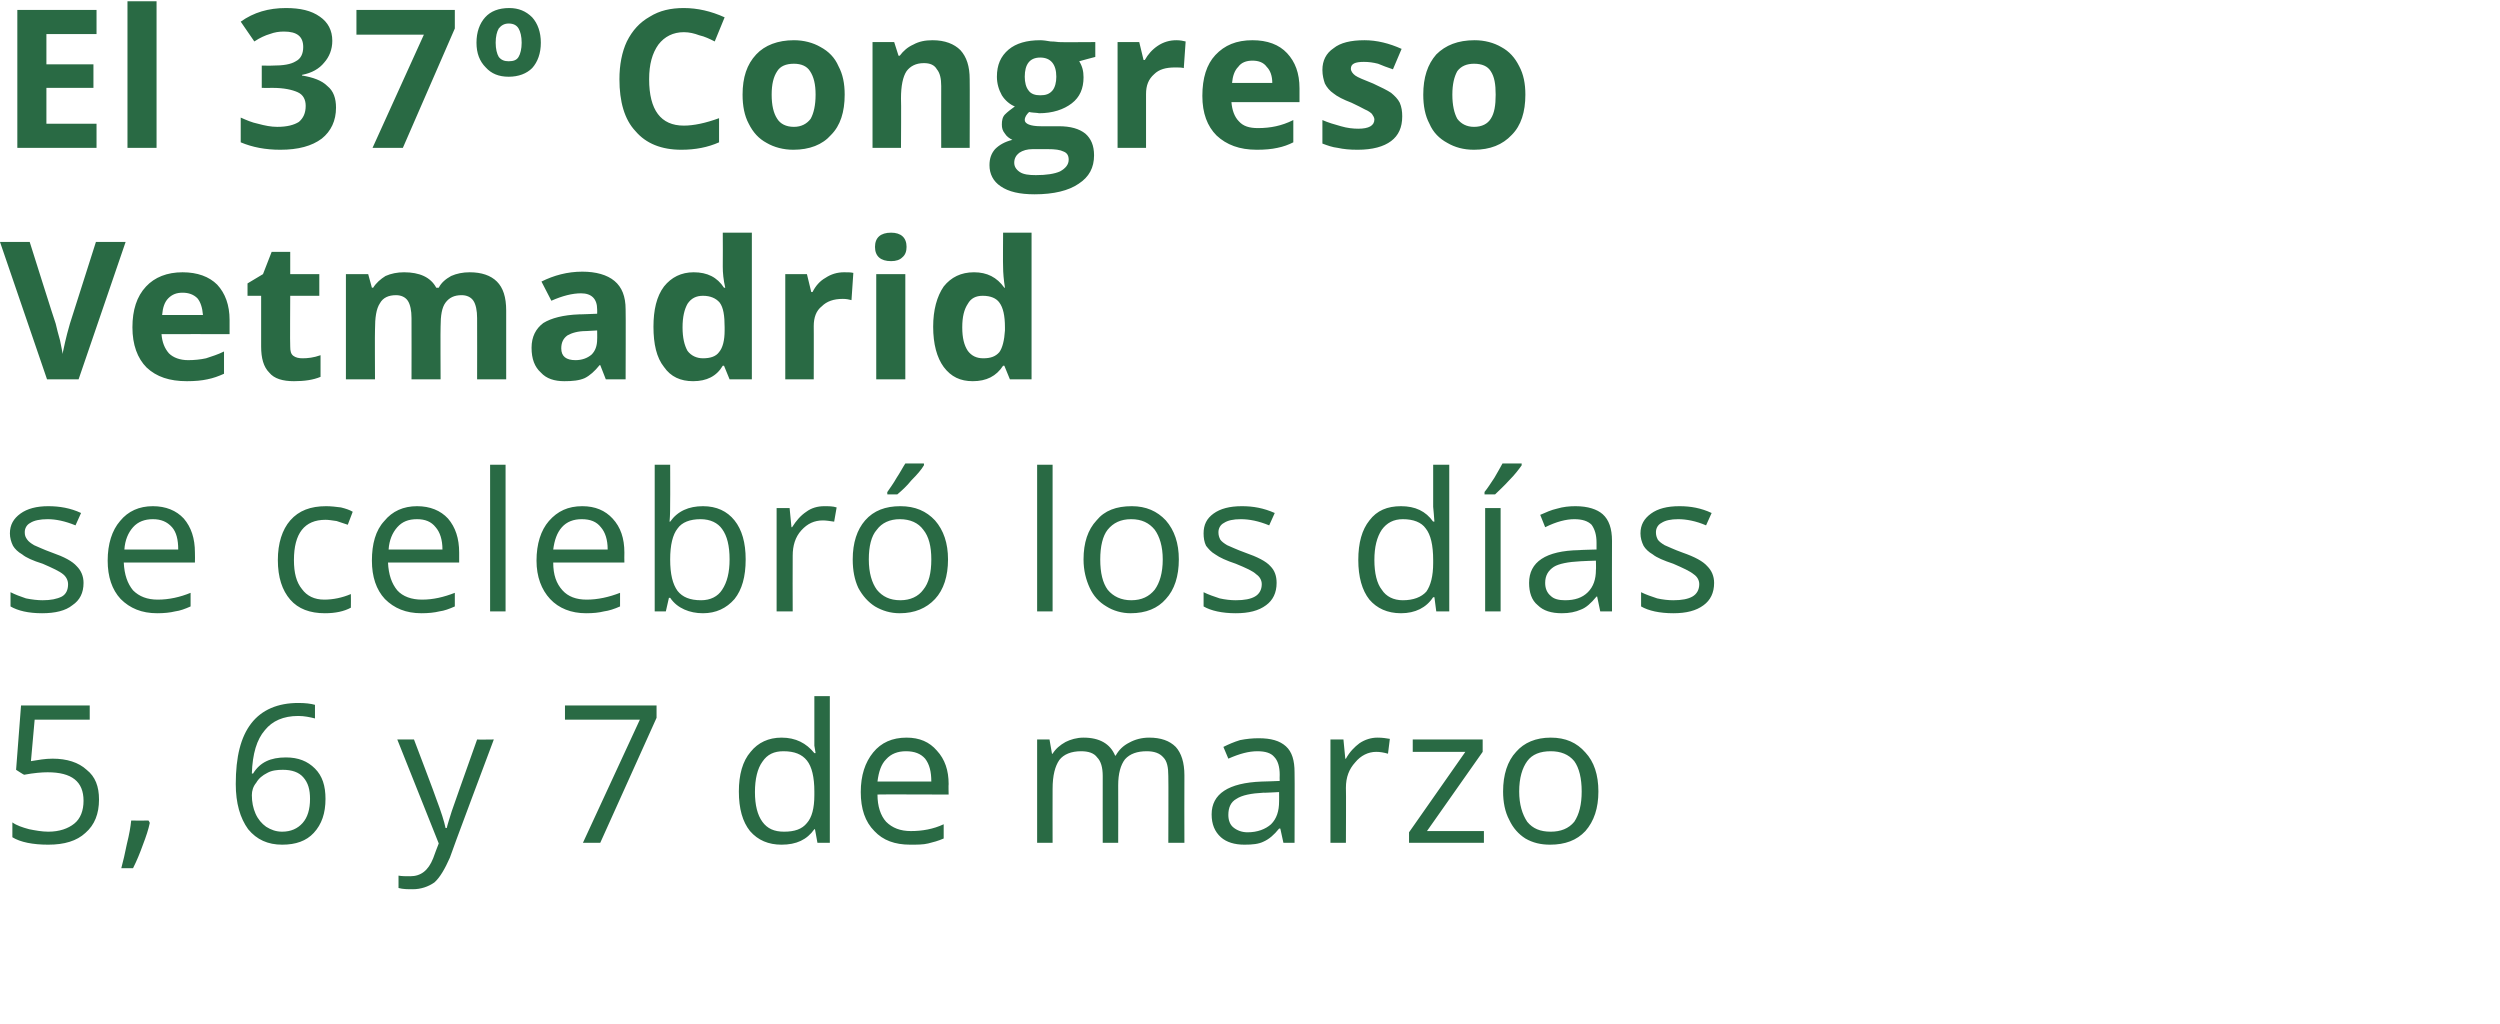
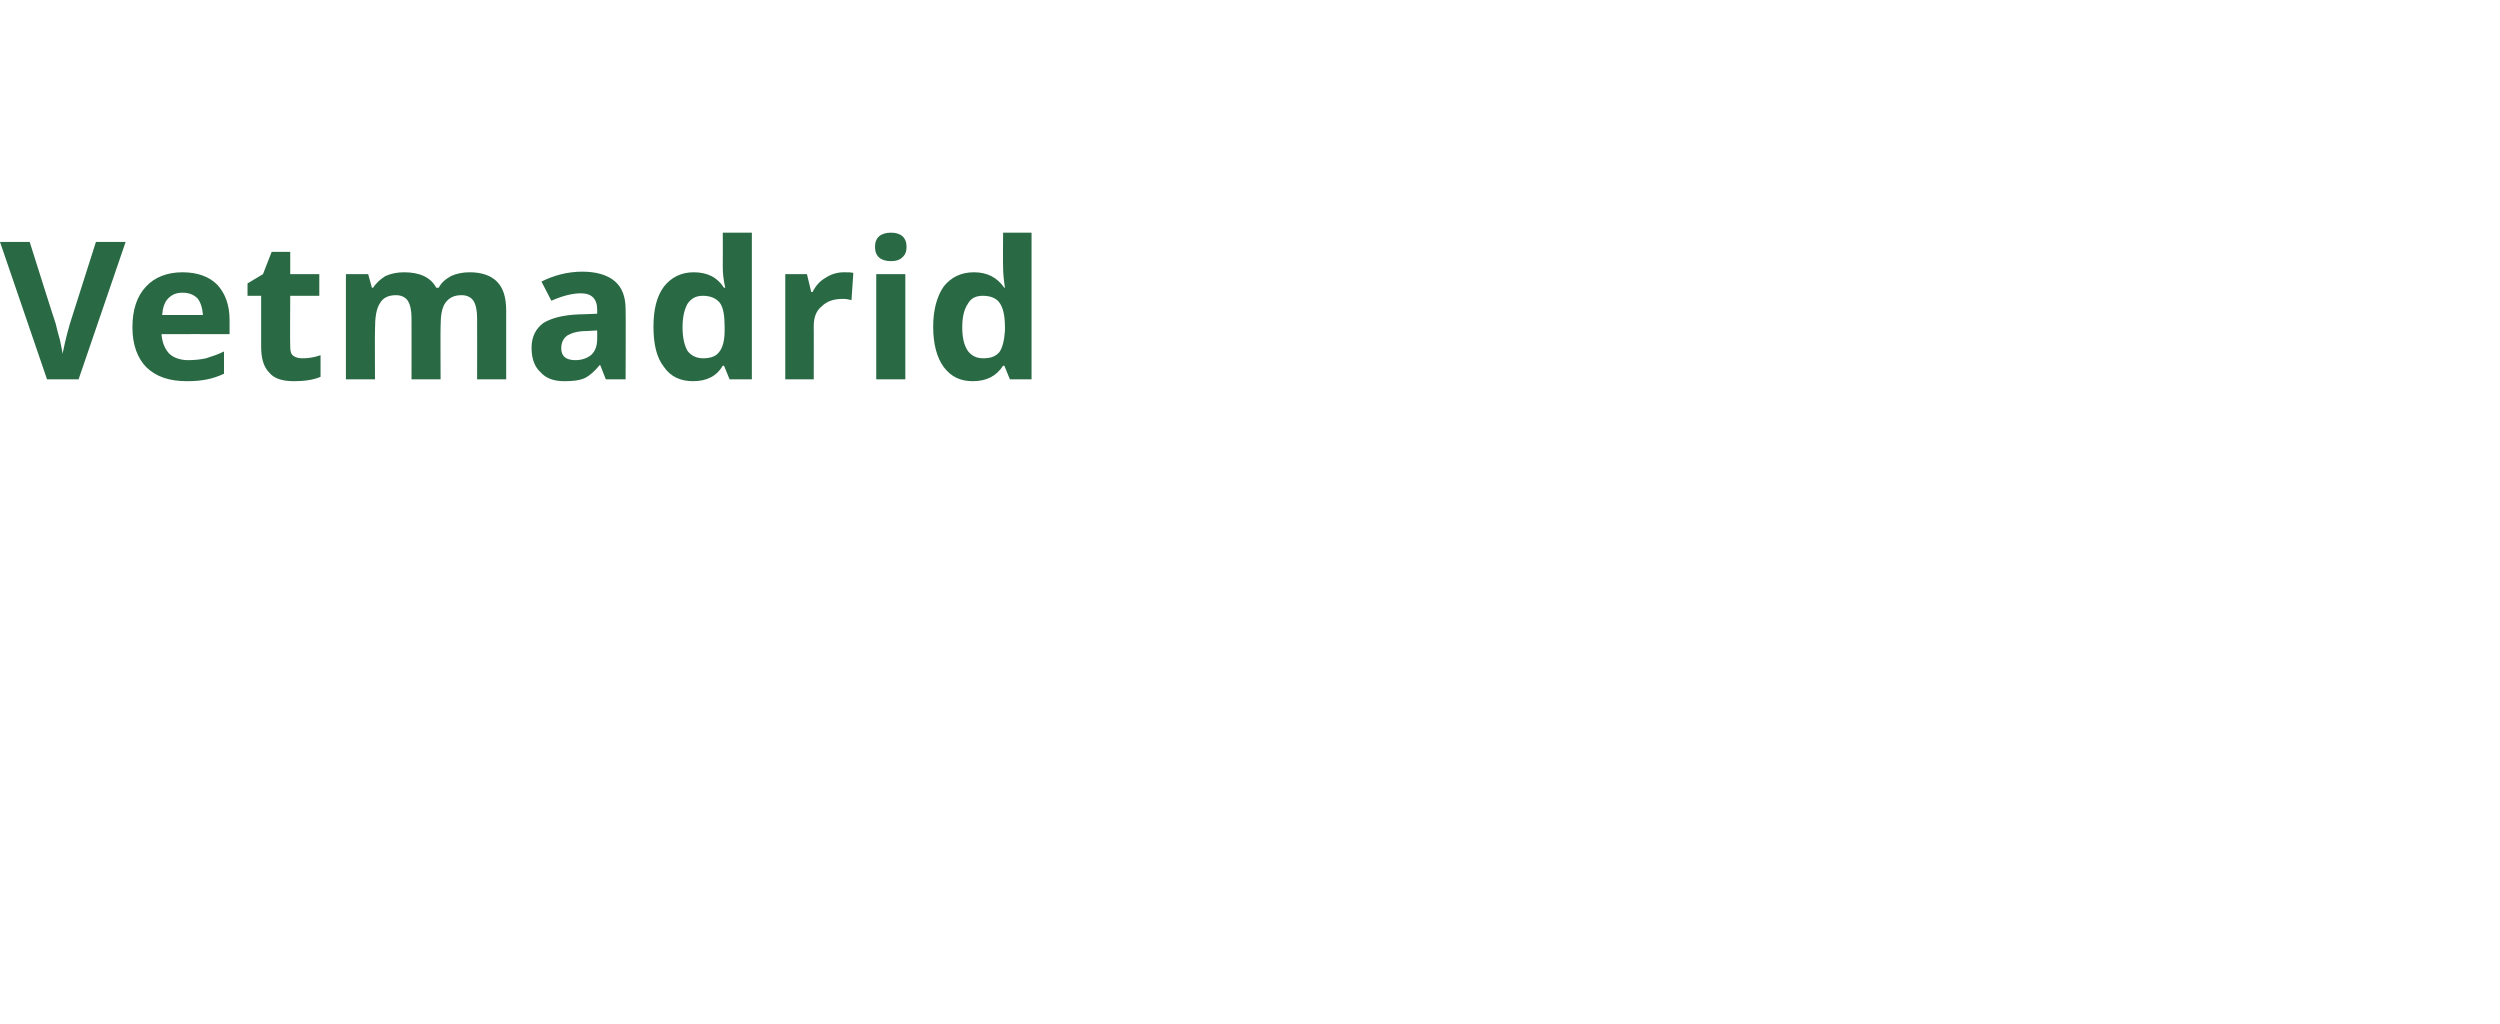
<svg xmlns="http://www.w3.org/2000/svg" version="1.1" width="404px" height="165.5px" viewBox="0 0 404 165.5">
  <desc>El 37 Congreso Vetmadrid se celebr los d as 5, 6 y 7 de marzo</desc>
  <defs />
  <g id="Polygon89150">
-     <path d="M 5 123 C 6.2 122.8 7.3 122.6 8.5 122.6 C 10.8 122.6 12.7 123.2 14 124.4 C 15.4 125.5 16 127.1 16 129.2 C 16 131.5 15.3 133.3 13.8 134.6 C 12.4 135.9 10.4 136.5 7.8 136.5 C 5.3 136.5 3.3 136.1 2 135.3 C 2 135.3 2 132.9 2 132.9 C 2.7 133.4 3.6 133.7 4.7 134 C 5.7 134.2 6.8 134.4 7.8 134.4 C 9.6 134.4 11 133.9 12 133.1 C 13 132.3 13.5 131 13.5 129.4 C 13.5 126.3 11.6 124.8 7.7 124.8 C 6.8 124.8 5.5 124.9 3.9 125.2 C 3.87 125.23 2.6 124.4 2.6 124.4 L 3.4 114 L 14.5 114 L 14.5 116.3 L 5.6 116.3 L 5 123 C 5 123 5 122.99 5 123 Z M 24 132.6 C 24 132.6 24.24 132.97 24.2 133 C 24 134 23.6 135.2 23.1 136.5 C 22.6 137.9 22.1 139.1 21.5 140.3 C 21.5 140.3 19.6 140.3 19.6 140.3 C 19.9 139.2 20.2 137.9 20.5 136.4 C 20.9 134.8 21.1 133.6 21.2 132.6 C 21.24 132.62 24 132.6 24 132.6 Z M 38.1 126.7 C 38.1 122.3 38.9 119.1 40.6 116.9 C 42.3 114.7 44.9 113.6 48.2 113.6 C 49.3 113.6 50.2 113.7 50.9 113.9 C 50.9 113.9 50.9 116.1 50.9 116.1 C 50.1 115.9 49.2 115.7 48.2 115.7 C 45.8 115.7 44 116.5 42.8 118 C 41.5 119.5 40.8 121.8 40.7 125 C 40.7 125 40.9 125 40.9 125 C 42 123.2 43.7 122.4 46.2 122.4 C 48.2 122.4 49.7 123 50.9 124.2 C 52.1 125.4 52.6 127 52.6 129.1 C 52.6 131.4 52 133.2 50.7 134.6 C 49.5 135.9 47.8 136.5 45.6 136.5 C 43.3 136.5 41.5 135.7 40.1 134 C 38.8 132.2 38.1 129.8 38.1 126.7 Z M 45.6 134.4 C 47 134.4 48.1 133.9 48.9 133 C 49.7 132.1 50.1 130.8 50.1 129.1 C 50.1 127.6 49.8 126.5 49 125.6 C 48.3 124.8 47.2 124.4 45.7 124.4 C 44.8 124.4 43.9 124.5 43.2 124.9 C 42.4 125.3 41.8 125.8 41.4 126.5 C 40.9 127.1 40.7 127.8 40.7 128.5 C 40.7 129.6 40.9 130.6 41.3 131.5 C 41.7 132.4 42.3 133.1 43 133.6 C 43.8 134.1 44.6 134.4 45.6 134.4 Z M 64.2 119.5 L 66.9 119.5 C 66.9 119.5 70.54 129.07 70.5 129.1 C 71.3 131.2 71.8 132.8 72 133.8 C 72 133.8 72.2 133.8 72.2 133.8 C 72.3 133.3 72.6 132.4 73 131.1 C 73.4 129.9 74.8 126 77.1 119.5 C 77.12 119.54 79.8 119.5 79.8 119.5 C 79.8 119.5 72.65 138.56 72.7 138.6 C 71.9 140.4 71.1 141.8 70.2 142.6 C 69.2 143.3 68 143.7 66.7 143.7 C 65.9 143.7 65.1 143.7 64.4 143.5 C 64.4 143.5 64.4 141.5 64.4 141.5 C 64.9 141.6 65.6 141.6 66.3 141.6 C 68 141.6 69.2 140.7 70 138.7 C 69.97 138.71 70.9 136.3 70.9 136.3 L 64.2 119.5 Z M 94.2 136.2 L 103.4 116.3 L 91.3 116.3 L 91.3 114 L 106.1 114 L 106.1 116 L 97 136.2 L 94.2 136.2 Z M 131.7 134 C 131.7 134 131.58 134 131.6 134 C 130.4 135.7 128.7 136.5 126.3 136.5 C 124.2 136.5 122.5 135.8 121.2 134.3 C 120 132.8 119.4 130.7 119.4 127.9 C 119.4 125.2 120 123 121.3 121.5 C 122.5 120 124.2 119.2 126.3 119.2 C 128.6 119.2 130.3 120.1 131.6 121.7 C 131.55 121.71 131.8 121.7 131.8 121.7 L 131.6 120.5 L 131.6 119.3 L 131.6 112.5 L 134.1 112.5 L 134.1 136.2 L 132.1 136.2 L 131.7 134 Z M 126.7 134.4 C 128.4 134.4 129.6 134 130.4 133 C 131.2 132.1 131.6 130.6 131.6 128.5 C 131.6 128.5 131.6 127.9 131.6 127.9 C 131.6 125.6 131.2 123.9 130.4 122.9 C 129.6 121.9 128.4 121.4 126.6 121.4 C 125.1 121.4 124 121.9 123.2 123.1 C 122.4 124.2 122 125.9 122 128 C 122 130.1 122.4 131.7 123.2 132.8 C 124 133.9 125.1 134.4 126.7 134.4 Z M 147.1 136.5 C 144.6 136.5 142.7 135.8 141.3 134.3 C 139.8 132.8 139.1 130.7 139.1 128 C 139.1 125.3 139.8 123.2 141.1 121.6 C 142.4 120 144.2 119.2 146.5 119.2 C 148.6 119.2 150.2 119.9 151.4 121.3 C 152.7 122.7 153.3 124.5 153.3 126.7 C 153.26 126.75 153.3 128.4 153.3 128.4 C 153.3 128.4 141.75 128.35 141.8 128.4 C 141.8 130.3 142.3 131.8 143.2 132.8 C 144.2 133.8 145.5 134.3 147.2 134.3 C 149 134.3 150.8 134 152.5 133.2 C 152.5 133.2 152.5 135.5 152.5 135.5 C 151.6 135.9 150.8 136.1 150 136.3 C 149.2 136.5 148.2 136.5 147.1 136.5 Z M 146.4 121.4 C 145.1 121.4 144 121.8 143.2 122.7 C 142.4 123.5 142 124.7 141.8 126.3 C 141.8 126.3 150.5 126.3 150.5 126.3 C 150.5 124.7 150.2 123.5 149.5 122.6 C 148.8 121.8 147.8 121.4 146.4 121.4 Z M 188.8 136.2 C 188.8 136.2 188.84 125.38 188.8 125.4 C 188.8 124 188.6 123 188 122.4 C 187.4 121.7 186.5 121.4 185.3 121.4 C 183.8 121.4 182.6 121.8 181.8 122.7 C 181.1 123.6 180.7 125 180.7 126.9 C 180.72 126.92 180.7 136.2 180.7 136.2 L 178.2 136.2 C 178.2 136.2 178.19 125.38 178.2 125.4 C 178.2 124 177.9 123 177.3 122.4 C 176.8 121.7 175.9 121.4 174.7 121.4 C 173.1 121.4 171.9 121.9 171.2 122.8 C 170.5 123.8 170.1 125.3 170.1 127.5 C 170.08 127.48 170.1 136.2 170.1 136.2 L 167.6 136.2 L 167.6 119.5 L 169.6 119.5 L 170 121.8 C 170 121.8 170.14 121.83 170.1 121.8 C 170.6 121 171.3 120.4 172.2 119.9 C 173 119.5 174 119.2 175.1 119.2 C 177.7 119.2 179.4 120.2 180.2 122.1 C 180.2 122.1 180.3 122.1 180.3 122.1 C 180.8 121.2 181.5 120.5 182.5 120 C 183.4 119.5 184.5 119.2 185.7 119.2 C 187.6 119.2 189 119.7 190 120.7 C 190.9 121.7 191.4 123.2 191.4 125.3 C 191.37 125.35 191.4 136.2 191.4 136.2 L 188.8 136.2 Z M 207.4 136.2 L 206.9 133.9 C 206.9 133.9 206.74 133.87 206.7 133.9 C 205.9 134.9 205.1 135.6 204.2 136 C 203.4 136.4 202.4 136.5 201.1 136.5 C 199.5 136.5 198.2 136.1 197.3 135.3 C 196.3 134.4 195.8 133.2 195.8 131.6 C 195.8 128.3 198.5 126.5 203.9 126.3 C 203.93 126.32 206.8 126.2 206.8 126.2 C 206.8 126.2 206.77 125.2 206.8 125.2 C 206.8 123.9 206.5 122.9 205.9 122.3 C 205.4 121.7 204.5 121.4 203.2 121.4 C 201.8 121.4 200.3 121.8 198.5 122.6 C 198.5 122.6 197.7 120.7 197.7 120.7 C 198.5 120.3 199.4 119.9 200.4 119.6 C 201.4 119.4 202.4 119.3 203.4 119.3 C 205.4 119.3 206.8 119.7 207.8 120.6 C 208.8 121.5 209.2 122.9 209.2 124.8 C 209.24 124.84 209.2 136.2 209.2 136.2 L 207.4 136.2 Z M 201.6 134.5 C 203.2 134.5 204.5 134 205.4 133.2 C 206.3 132.3 206.7 131.1 206.7 129.5 C 206.71 129.54 206.7 128 206.7 128 C 206.7 128 204.18 128.14 204.2 128.1 C 202.2 128.2 200.7 128.5 199.8 129.1 C 198.9 129.6 198.5 130.5 198.5 131.7 C 198.5 132.6 198.8 133.3 199.3 133.7 C 199.9 134.2 200.7 134.5 201.6 134.5 Z M 222.6 119.2 C 223.4 119.2 224 119.3 224.6 119.4 C 224.6 119.4 224.3 121.8 224.3 121.8 C 223.6 121.6 223 121.5 222.4 121.5 C 221.1 121.5 219.9 122.1 219 123.2 C 218 124.3 217.5 125.6 217.5 127.3 C 217.54 127.28 217.5 136.2 217.5 136.2 L 215 136.2 L 215 119.5 L 217.1 119.5 L 217.4 122.6 C 217.4 122.6 217.51 122.64 217.5 122.6 C 218.1 121.5 218.9 120.7 219.7 120.1 C 220.6 119.5 221.6 119.2 222.6 119.2 Z M 239.8 136.2 L 227.7 136.2 L 227.7 134.5 L 236.8 121.5 L 228.3 121.5 L 228.3 119.5 L 239.6 119.5 L 239.6 121.5 L 230.6 134.3 L 239.8 134.3 L 239.8 136.2 Z M 258.3 127.9 C 258.3 130.6 257.6 132.7 256.2 134.3 C 254.8 135.8 252.9 136.5 250.5 136.5 C 249 136.5 247.7 136.2 246.5 135.5 C 245.4 134.8 244.5 133.8 243.9 132.5 C 243.2 131.2 242.9 129.6 242.9 127.9 C 242.9 125.2 243.6 123 245 121.5 C 246.3 120 248.2 119.2 250.6 119.2 C 253 119.2 254.8 120 256.2 121.6 C 257.6 123.1 258.3 125.2 258.3 127.9 Z M 245.5 127.9 C 245.5 130 246 131.6 246.8 132.8 C 247.7 133.9 248.9 134.4 250.6 134.4 C 252.2 134.4 253.5 133.9 254.4 132.8 C 255.2 131.6 255.6 130 255.6 127.9 C 255.6 125.8 255.2 124.1 254.4 123 C 253.5 121.9 252.2 121.4 250.6 121.4 C 248.9 121.4 247.6 121.9 246.8 123 C 246 124.1 245.5 125.7 245.5 127.9 Z " stroke="none" fill="#296a44" />
-   </g>
+     </g>
  <g id="Polygon89149">
-     <path d="M 13.5 94.2 C 13.5 95.8 12.9 97 11.7 97.8 C 10.6 98.7 8.9 99.1 6.8 99.1 C 4.6 99.1 2.9 98.7 1.7 98 C 1.7 98 1.7 95.7 1.7 95.7 C 2.5 96.1 3.3 96.4 4.2 96.7 C 5.2 96.9 6.1 97 6.9 97 C 8.2 97 9.2 96.8 10 96.4 C 10.7 96 11 95.3 11 94.4 C 11 93.8 10.7 93.2 10.2 92.8 C 9.6 92.3 8.5 91.8 6.9 91.1 C 5.3 90.6 4.2 90.1 3.6 89.6 C 2.9 89.2 2.4 88.7 2.1 88.2 C 1.8 87.6 1.6 86.9 1.6 86.2 C 1.6 84.8 2.2 83.8 3.3 83 C 4.4 82.2 5.9 81.8 7.8 81.8 C 9.6 81.8 11.4 82.1 13.1 82.9 C 13.1 82.9 12.2 84.9 12.2 84.9 C 10.5 84.2 9 83.9 7.7 83.9 C 6.5 83.9 5.5 84.1 4.9 84.5 C 4.3 84.8 4 85.4 4 86 C 4 86.5 4.1 86.8 4.4 87.2 C 4.6 87.5 5 87.8 5.5 88.1 C 6 88.3 7 88.8 8.4 89.3 C 10.4 90 11.7 90.7 12.4 91.5 C 13.1 92.2 13.5 93.1 13.5 94.2 Z M 25.4 99.1 C 22.9 99.1 21 98.3 19.5 96.8 C 18.1 95.3 17.4 93.2 17.4 90.6 C 17.4 87.9 18.1 85.7 19.4 84.2 C 20.7 82.6 22.5 81.8 24.7 81.8 C 26.8 81.8 28.5 82.5 29.7 83.8 C 30.9 85.2 31.5 87 31.5 89.3 C 31.53 89.3 31.5 90.9 31.5 90.9 C 31.5 90.9 20.03 90.9 20 90.9 C 20.1 92.9 20.6 94.3 21.5 95.4 C 22.5 96.4 23.8 96.9 25.5 96.9 C 27.3 96.9 29.1 96.5 30.8 95.8 C 30.8 95.8 30.8 98 30.8 98 C 29.9 98.4 29.1 98.7 28.3 98.8 C 27.5 99 26.5 99.1 25.4 99.1 Z M 24.7 83.9 C 23.4 83.9 22.3 84.3 21.5 85.2 C 20.7 86.1 20.2 87.3 20.1 88.8 C 20.1 88.8 28.8 88.8 28.8 88.8 C 28.8 87.2 28.5 86 27.8 85.2 C 27 84.3 26 83.9 24.7 83.9 Z M 56.7 98.2 C 55.6 98.8 54.2 99.1 52.5 99.1 C 50.1 99.1 48.2 98.4 46.9 96.9 C 45.6 95.4 44.9 93.3 44.9 90.5 C 44.9 87.8 45.6 85.6 46.9 84.1 C 48.3 82.5 50.2 81.8 52.7 81.8 C 53.5 81.8 54.3 81.9 55.1 82 C 55.9 82.2 56.5 82.4 57 82.7 C 57 82.7 56.2 84.8 56.2 84.8 C 55.6 84.6 55 84.4 54.4 84.2 C 53.7 84.1 53.1 84 52.6 84 C 49.2 84 47.5 86.2 47.5 90.5 C 47.5 92.6 47.9 94.1 48.8 95.2 C 49.6 96.3 50.8 96.9 52.4 96.9 C 53.8 96.9 55.3 96.6 56.7 96 C 56.73 95.99 56.7 98.2 56.7 98.2 C 56.7 98.2 56.73 98.23 56.7 98.2 Z M 68.1 99.1 C 65.6 99.1 63.7 98.3 62.2 96.8 C 60.8 95.3 60.1 93.2 60.1 90.6 C 60.1 87.9 60.7 85.7 62.1 84.2 C 63.4 82.6 65.2 81.8 67.4 81.8 C 69.5 81.8 71.2 82.5 72.4 83.8 C 73.6 85.2 74.2 87 74.2 89.3 C 74.21 89.3 74.2 90.9 74.2 90.9 C 74.2 90.9 62.71 90.9 62.7 90.9 C 62.8 92.9 63.3 94.3 64.2 95.4 C 65.1 96.4 66.5 96.9 68.2 96.9 C 70 96.9 71.7 96.5 73.5 95.8 C 73.5 95.8 73.5 98 73.5 98 C 72.6 98.4 71.8 98.7 71 98.8 C 70.2 99 69.2 99.1 68.1 99.1 Z M 67.4 83.9 C 66 83.9 65 84.3 64.2 85.2 C 63.4 86.1 62.9 87.3 62.8 88.8 C 62.8 88.8 71.5 88.8 71.5 88.8 C 71.5 87.2 71.1 86 70.4 85.2 C 69.7 84.3 68.7 83.9 67.4 83.9 Z M 81.7 98.8 L 79.2 98.8 L 79.2 75.1 L 81.7 75.1 L 81.7 98.8 Z M 94.7 99.1 C 92.3 99.1 90.3 98.3 88.9 96.8 C 87.5 95.3 86.7 93.2 86.7 90.6 C 86.7 87.9 87.4 85.7 88.7 84.2 C 90.1 82.6 91.8 81.8 94.1 81.8 C 96.2 81.8 97.8 82.5 99 83.8 C 100.3 85.2 100.9 87 100.9 89.3 C 100.87 89.3 100.9 90.9 100.9 90.9 C 100.9 90.9 89.37 90.9 89.4 90.9 C 89.4 92.9 89.9 94.3 90.9 95.4 C 91.8 96.4 93.1 96.9 94.8 96.9 C 96.6 96.9 98.4 96.5 100.2 95.8 C 100.2 95.8 100.2 98 100.2 98 C 99.3 98.4 98.4 98.7 97.6 98.8 C 96.8 99 95.9 99.1 94.7 99.1 Z M 94 83.9 C 92.7 83.9 91.6 84.3 90.8 85.2 C 90 86.1 89.6 87.3 89.4 88.8 C 89.4 88.8 98.2 88.8 98.2 88.8 C 98.2 87.2 97.8 86 97.1 85.2 C 96.4 84.3 95.4 83.9 94 83.9 Z M 108.3 84.3 C 109.5 82.6 111.3 81.8 113.6 81.8 C 115.8 81.8 117.5 82.6 118.7 84.1 C 119.9 85.6 120.5 87.7 120.5 90.4 C 120.5 93.2 119.9 95.3 118.7 96.8 C 117.4 98.3 115.7 99.1 113.6 99.1 C 112.5 99.1 111.5 98.9 110.6 98.5 C 109.7 98.1 108.9 97.5 108.3 96.6 C 108.32 96.64 108.1 96.6 108.1 96.6 L 107.6 98.8 L 105.8 98.8 L 105.8 75.1 L 108.3 75.1 C 108.3 75.1 108.32 80.84 108.3 80.8 C 108.3 82.1 108.3 83.3 108.2 84.3 C 108.2 84.31 108.3 84.3 108.3 84.3 C 108.3 84.3 108.32 84.31 108.3 84.3 Z M 113.2 83.9 C 111.5 83.9 110.2 84.4 109.5 85.4 C 108.7 86.4 108.3 88.1 108.3 90.4 C 108.3 92.8 108.7 94.4 109.5 95.5 C 110.3 96.5 111.5 97 113.3 97 C 114.8 97 116 96.4 116.7 95.3 C 117.5 94.1 117.9 92.5 117.9 90.4 C 117.9 88.2 117.5 86.6 116.7 85.5 C 116 84.5 114.8 83.9 113.2 83.9 Z M 133.2 81.8 C 133.9 81.8 134.6 81.8 135.2 82 C 135.2 82 134.8 84.3 134.8 84.3 C 134.1 84.2 133.5 84.1 133 84.1 C 131.6 84.1 130.5 84.6 129.5 85.7 C 128.5 86.8 128.1 88.2 128.1 89.8 C 128.07 89.83 128.1 98.8 128.1 98.8 L 125.5 98.8 L 125.5 82.1 L 127.6 82.1 L 127.9 85.2 C 127.9 85.2 128.04 85.18 128 85.2 C 128.7 84.1 129.4 83.3 130.3 82.7 C 131.1 82.1 132.1 81.8 133.2 81.8 Z M 153.2 90.4 C 153.2 93.1 152.5 95.3 151.1 96.8 C 149.7 98.3 147.8 99.1 145.4 99.1 C 143.9 99.1 142.6 98.7 141.4 98 C 140.3 97.3 139.4 96.3 138.7 95 C 138.1 93.7 137.8 92.2 137.8 90.4 C 137.8 87.7 138.5 85.6 139.8 84.1 C 141.2 82.5 143.1 81.8 145.5 81.8 C 147.9 81.8 149.7 82.6 151.1 84.1 C 152.5 85.7 153.2 87.8 153.2 90.4 Z M 140.4 90.4 C 140.4 92.6 140.9 94.2 141.7 95.3 C 142.6 96.4 143.8 97 145.5 97 C 147.1 97 148.4 96.4 149.2 95.3 C 150.1 94.2 150.5 92.6 150.5 90.4 C 150.5 88.3 150.1 86.7 149.2 85.6 C 148.4 84.5 147.1 83.9 145.4 83.9 C 143.8 83.9 142.5 84.5 141.7 85.6 C 140.8 86.6 140.4 88.3 140.4 90.4 Z M 143.4 79.5 C 143.8 78.9 144.4 78.1 144.9 77.2 C 145.5 76.3 145.9 75.5 146.3 74.9 C 146.26 74.88 149.3 74.9 149.3 74.9 C 149.3 74.9 149.34 75.2 149.3 75.2 C 148.9 75.9 148.2 76.7 147.3 77.6 C 146.5 78.6 145.7 79.3 145 79.9 C 145.04 79.88 143.4 79.9 143.4 79.9 C 143.4 79.9 143.35 79.5 143.4 79.5 Z M 170.1 98.8 L 167.6 98.8 L 167.6 75.1 L 170.1 75.1 L 170.1 98.8 Z M 190.5 90.4 C 190.5 93.1 189.8 95.3 188.4 96.8 C 187.1 98.3 185.2 99.1 182.7 99.1 C 181.3 99.1 179.9 98.7 178.8 98 C 177.6 97.3 176.7 96.3 176.1 95 C 175.5 93.7 175.1 92.2 175.1 90.4 C 175.1 87.7 175.8 85.6 177.2 84.1 C 178.5 82.5 180.4 81.8 182.9 81.8 C 185.2 81.8 187 82.6 188.4 84.1 C 189.8 85.7 190.5 87.8 190.5 90.4 Z M 177.8 90.4 C 177.8 92.6 178.2 94.2 179 95.3 C 179.9 96.4 181.2 97 182.8 97 C 184.5 97 185.7 96.4 186.6 95.3 C 187.4 94.2 187.9 92.6 187.9 90.4 C 187.9 88.3 187.4 86.7 186.6 85.6 C 185.7 84.5 184.5 83.9 182.8 83.9 C 181.1 83.9 179.9 84.5 179 85.6 C 178.2 86.6 177.8 88.3 177.8 90.4 Z M 206.3 94.2 C 206.3 95.8 205.7 97 204.6 97.8 C 203.4 98.7 201.8 99.1 199.7 99.1 C 197.5 99.1 195.7 98.7 194.5 98 C 194.5 98 194.5 95.7 194.5 95.7 C 195.3 96.1 196.2 96.4 197.1 96.7 C 198 96.9 198.9 97 199.7 97 C 201.1 97 202.1 96.8 202.8 96.4 C 203.5 96 203.9 95.3 203.9 94.4 C 203.9 93.8 203.6 93.2 203 92.8 C 202.5 92.3 201.4 91.8 199.7 91.1 C 198.2 90.6 197.1 90.1 196.4 89.6 C 195.7 89.2 195.3 88.7 194.9 88.2 C 194.6 87.6 194.5 86.9 194.5 86.2 C 194.5 84.8 195 83.8 196.1 83 C 197.2 82.2 198.7 81.8 200.7 81.8 C 202.5 81.8 204.2 82.1 206 82.9 C 206 82.9 205.1 84.9 205.1 84.9 C 203.4 84.2 201.9 83.9 200.5 83.9 C 199.3 83.9 198.4 84.1 197.8 84.5 C 197.2 84.8 196.9 85.4 196.9 86 C 196.9 86.5 197 86.8 197.2 87.2 C 197.4 87.5 197.8 87.8 198.3 88.1 C 198.8 88.3 199.8 88.8 201.2 89.3 C 203.2 90 204.6 90.7 205.3 91.5 C 206 92.2 206.3 93.1 206.3 94.2 Z M 231.8 96.5 C 231.8 96.5 231.63 96.55 231.6 96.5 C 230.5 98.2 228.7 99.1 226.4 99.1 C 224.2 99.1 222.5 98.3 221.3 96.9 C 220.1 95.4 219.5 93.2 219.5 90.5 C 219.5 87.7 220.1 85.6 221.3 84.1 C 222.5 82.5 224.2 81.8 226.4 81.8 C 228.7 81.8 230.4 82.6 231.6 84.3 C 231.6 84.25 231.8 84.3 231.8 84.3 L 231.7 83 L 231.6 81.9 L 231.6 75.1 L 234.2 75.1 L 234.2 98.8 L 232.1 98.8 L 231.8 96.5 Z M 226.7 97 C 228.4 97 229.7 96.5 230.5 95.6 C 231.2 94.6 231.6 93.1 231.6 91 C 231.6 91 231.6 90.5 231.6 90.5 C 231.6 88.1 231.2 86.4 230.4 85.4 C 229.7 84.4 228.4 83.9 226.7 83.9 C 225.2 83.9 224.1 84.5 223.3 85.6 C 222.5 86.8 222.1 88.4 222.1 90.5 C 222.1 92.6 222.5 94.3 223.3 95.3 C 224 96.4 225.2 97 226.7 97 Z M 242.5 98.8 L 240 98.8 L 240 82.1 L 242.5 82.1 L 242.5 98.8 Z M 239.9 79.5 C 240.4 78.9 240.9 78.1 241.5 77.2 C 242 76.3 242.5 75.5 242.8 74.9 C 242.82 74.88 245.9 74.9 245.9 74.9 C 245.9 74.9 245.9 75.2 245.9 75.2 C 245.4 75.9 244.8 76.7 243.9 77.6 C 243 78.6 242.2 79.3 241.6 79.9 C 241.6 79.88 239.9 79.9 239.9 79.9 C 239.9 79.9 239.91 79.5 239.9 79.5 Z M 258.6 98.8 L 258.1 96.4 C 258.1 96.4 257.97 96.41 258 96.4 C 257.1 97.5 256.3 98.2 255.5 98.5 C 254.6 98.9 253.6 99.1 252.4 99.1 C 250.7 99.1 249.4 98.7 248.5 97.8 C 247.5 97 247.1 95.7 247.1 94.2 C 247.1 90.8 249.8 89 255.2 88.9 C 255.16 88.87 258 88.8 258 88.8 C 258 88.8 258 87.74 258 87.7 C 258 86.4 257.7 85.5 257.2 84.8 C 256.6 84.2 255.7 83.9 254.4 83.9 C 253.1 83.9 251.5 84.3 249.7 85.2 C 249.7 85.2 248.9 83.2 248.9 83.2 C 249.8 82.8 250.7 82.4 251.6 82.2 C 252.6 81.9 253.6 81.8 254.6 81.8 C 256.6 81.8 258.1 82.3 259 83.1 C 260 84 260.5 85.4 260.5 87.4 C 260.47 87.39 260.5 98.8 260.5 98.8 L 258.6 98.8 Z M 252.9 97 C 254.5 97 255.7 96.6 256.6 95.7 C 257.5 94.8 257.9 93.6 257.9 92.1 C 257.94 92.08 257.9 90.6 257.9 90.6 C 257.9 90.6 255.41 90.68 255.4 90.7 C 253.4 90.8 251.9 91.1 251.1 91.6 C 250.2 92.2 249.7 93 249.7 94.2 C 249.7 95.1 250 95.8 250.6 96.3 C 251.1 96.8 251.9 97 252.9 97 Z M 277 94.2 C 277 95.8 276.4 97 275.3 97.8 C 274.1 98.7 272.5 99.1 270.4 99.1 C 268.2 99.1 266.4 98.7 265.2 98 C 265.2 98 265.2 95.7 265.2 95.7 C 266 96.1 266.9 96.4 267.8 96.7 C 268.7 96.9 269.6 97 270.4 97 C 271.8 97 272.8 96.8 273.5 96.4 C 274.2 96 274.6 95.3 274.6 94.4 C 274.6 93.8 274.3 93.2 273.7 92.8 C 273.1 92.3 272 91.8 270.4 91.1 C 268.9 90.6 267.7 90.1 267.1 89.6 C 266.4 89.2 265.9 88.7 265.6 88.2 C 265.3 87.6 265.1 86.9 265.1 86.2 C 265.1 84.8 265.7 83.8 266.8 83 C 267.9 82.2 269.4 81.8 271.4 81.8 C 273.2 81.8 274.9 82.1 276.6 82.9 C 276.6 82.9 275.7 84.9 275.7 84.9 C 274.1 84.2 272.5 83.9 271.2 83.9 C 270 83.9 269.1 84.1 268.5 84.5 C 267.9 84.8 267.6 85.4 267.6 86 C 267.6 86.5 267.7 86.8 267.9 87.2 C 268.1 87.5 268.5 87.8 269 88.1 C 269.5 88.3 270.5 88.8 271.9 89.3 C 273.9 90 275.2 90.7 275.9 91.5 C 276.6 92.2 277 93.1 277 94.2 Z " stroke="none" fill="#296a44" />
-   </g>
+     </g>
  <g id="Polygon89148">
    <path d="M 15.5 39.1 L 20.3 39.1 L 12.7 61.3 L 7.6 61.3 L 0 39.1 L 4.8 39.1 C 4.8 39.1 8.96 52.31 9 52.3 C 9.2 53.1 9.4 54 9.7 55 C 9.9 56.1 10.1 56.8 10.1 57.2 C 10.3 56.3 10.6 54.7 11.3 52.3 C 11.29 52.31 15.5 39.1 15.5 39.1 Z M 29.5 47.3 C 28.5 47.3 27.8 47.6 27.2 48.2 C 26.6 48.8 26.3 49.7 26.2 50.9 C 26.2 50.9 32.8 50.9 32.8 50.9 C 32.7 49.7 32.4 48.8 31.9 48.2 C 31.3 47.6 30.5 47.3 29.5 47.3 Z M 30.2 61.6 C 27.4 61.6 25.3 60.9 23.7 59.4 C 22.2 57.9 21.4 55.7 21.4 52.9 C 21.4 50.1 22.1 47.9 23.6 46.3 C 25 44.8 27 44 29.5 44 C 31.9 44 33.8 44.7 35.1 46 C 36.4 47.4 37.1 49.3 37.1 51.7 C 37.11 51.72 37.1 54 37.1 54 C 37.1 54 26.12 53.97 26.1 54 C 26.2 55.3 26.6 56.3 27.3 57.1 C 28 57.8 29.1 58.2 30.4 58.2 C 31.4 58.2 32.4 58.1 33.3 57.9 C 34.2 57.6 35.2 57.3 36.2 56.8 C 36.2 56.8 36.2 60.4 36.2 60.4 C 35.3 60.8 34.5 61.1 33.5 61.3 C 32.6 61.5 31.5 61.6 30.2 61.6 Z M 48.9 57.9 C 49.7 57.9 50.7 57.8 51.8 57.4 C 51.8 57.4 51.8 60.9 51.8 60.9 C 50.6 61.4 49.2 61.6 47.5 61.6 C 45.7 61.6 44.3 61.2 43.5 60.2 C 42.6 59.3 42.2 57.9 42.2 56 C 42.2 56 42.2 47.8 42.2 47.8 L 40 47.8 L 40 45.8 L 42.5 44.3 L 43.9 40.7 L 46.9 40.7 L 46.9 44.3 L 51.6 44.3 L 51.6 47.8 L 46.9 47.8 C 46.9 47.8 46.85 56 46.9 56 C 46.9 56.7 47 57.2 47.4 57.5 C 47.8 57.8 48.3 57.9 48.9 57.9 Z M 71.2 61.3 L 66.5 61.3 C 66.5 61.3 66.52 51.38 66.5 51.4 C 66.5 50.2 66.3 49.2 65.9 48.6 C 65.5 48 64.8 47.7 64 47.7 C 62.8 47.7 61.9 48.1 61.4 49 C 60.8 49.9 60.6 51.3 60.6 53.3 C 60.56 53.32 60.6 61.3 60.6 61.3 L 55.9 61.3 L 55.9 44.3 L 59.5 44.3 L 60.1 46.5 C 60.1 46.5 60.34 46.48 60.3 46.5 C 60.8 45.7 61.5 45.1 62.3 44.6 C 63.2 44.2 64.2 44 65.3 44 C 67.8 44 69.6 44.8 70.5 46.5 C 70.5 46.5 70.9 46.5 70.9 46.5 C 71.3 45.7 72 45.1 72.9 44.6 C 73.8 44.2 74.8 44 75.9 44 C 77.8 44 79.3 44.5 80.3 45.5 C 81.3 46.5 81.8 48 81.8 50.2 C 81.79 50.23 81.8 61.3 81.8 61.3 L 77.1 61.3 C 77.1 61.3 77.12 51.38 77.1 51.4 C 77.1 50.2 76.9 49.2 76.5 48.6 C 76.1 48 75.4 47.7 74.6 47.7 C 73.4 47.7 72.6 48.1 72 48.9 C 71.4 49.7 71.2 51 71.2 52.8 C 71.16 52.79 71.2 61.3 71.2 61.3 Z M 97.9 61.3 L 97 59 C 97 59 96.87 59.02 96.9 59 C 96.1 60 95.3 60.7 94.5 61.1 C 93.6 61.5 92.5 61.6 91.2 61.6 C 89.6 61.6 88.3 61.2 87.4 60.2 C 86.4 59.3 85.9 58 85.9 56.2 C 85.9 54.4 86.6 53.1 87.8 52.2 C 89.1 51.4 91 50.9 93.6 50.8 C 93.56 50.82 96.5 50.7 96.5 50.7 C 96.5 50.7 96.52 49.98 96.5 50 C 96.5 48.3 95.6 47.4 93.9 47.4 C 92.5 47.4 90.9 47.8 89.1 48.6 C 89.1 48.6 87.5 45.5 87.5 45.5 C 89.5 44.5 91.7 43.9 94.1 43.9 C 96.3 43.9 98.1 44.4 99.3 45.4 C 100.5 46.4 101.1 47.9 101.1 50 C 101.14 49.98 101.1 61.3 101.1 61.3 L 97.9 61.3 Z M 96.5 53.4 C 96.5 53.4 94.72 53.5 94.7 53.5 C 93.4 53.5 92.4 53.8 91.7 54.2 C 91 54.7 90.7 55.4 90.7 56.3 C 90.7 57.6 91.5 58.2 93 58.2 C 94 58.2 94.9 57.9 95.6 57.3 C 96.2 56.7 96.5 55.9 96.5 54.8 C 96.52 54.84 96.5 53.4 96.5 53.4 Z M 116.8 59.1 C 115.8 60.8 114.2 61.6 112 61.6 C 110 61.6 108.4 60.9 107.3 59.3 C 106.1 57.8 105.6 55.6 105.6 52.8 C 105.6 50.1 106.1 47.9 107.3 46.3 C 108.5 44.8 110.1 44 112.1 44 C 114.3 44 115.9 44.8 117 46.5 C 117 46.5 117.2 46.5 117.2 46.5 C 116.9 45.2 116.8 44.1 116.8 43.1 C 116.83 43.08 116.8 37.6 116.8 37.6 L 121.5 37.6 L 121.5 61.3 L 117.9 61.3 L 117 59.1 L 116.8 59.1 C 116.8 59.1 116.83 59.13 116.8 59.1 Z M 113.6 57.9 C 114.8 57.9 115.7 57.6 116.2 56.9 C 116.8 56.2 117.1 55 117.1 53.4 C 117.1 53.4 117.1 52.9 117.1 52.9 C 117.1 51 116.9 49.7 116.3 48.9 C 115.7 48.2 114.8 47.8 113.6 47.8 C 112.5 47.8 111.7 48.2 111.1 49.1 C 110.6 50 110.3 51.2 110.3 52.9 C 110.3 54.6 110.6 55.8 111.1 56.7 C 111.7 57.5 112.6 57.9 113.6 57.9 Z M 136.4 44 C 137 44 137.5 44 137.9 44.1 C 137.9 44.1 137.6 48.5 137.6 48.5 C 137.2 48.4 136.8 48.3 136.2 48.3 C 134.7 48.3 133.6 48.7 132.8 49.5 C 131.9 50.2 131.5 51.3 131.5 52.7 C 131.52 52.66 131.5 61.3 131.5 61.3 L 126.9 61.3 L 126.9 44.3 L 130.4 44.3 L 131.1 47.2 C 131.1 47.2 131.3 47.16 131.3 47.2 C 131.8 46.2 132.5 45.4 133.4 44.9 C 134.3 44.3 135.3 44 136.4 44 Z M 144 42.2 C 142.3 42.2 141.4 41.4 141.4 39.9 C 141.4 38.4 142.3 37.6 144 37.6 C 145.6 37.6 146.5 38.4 146.5 39.9 C 146.5 40.6 146.3 41.2 145.8 41.6 C 145.4 42 144.8 42.2 144 42.2 C 144 42.2 144 42.2 144 42.2 Z M 146.3 61.3 L 141.6 61.3 L 141.6 44.3 L 146.3 44.3 L 146.3 61.3 Z M 162.1 59.1 C 161 60.8 159.4 61.6 157.2 61.6 C 155.2 61.6 153.7 60.9 152.5 59.3 C 151.4 57.8 150.8 55.6 150.8 52.8 C 150.8 50.1 151.4 47.9 152.5 46.3 C 153.7 44.8 155.3 44 157.4 44 C 159.5 44 161.1 44.8 162.3 46.5 C 162.3 46.5 162.4 46.5 162.4 46.5 C 162.2 45.2 162.1 44.1 162.1 43.1 C 162.06 43.08 162.1 37.6 162.1 37.6 L 166.7 37.6 L 166.7 61.3 L 163.2 61.3 L 162.3 59.1 L 162.1 59.1 C 162.1 59.1 162.06 59.13 162.1 59.1 Z M 158.9 57.9 C 160.1 57.9 160.9 57.6 161.5 56.9 C 162 56.2 162.3 55 162.4 53.4 C 162.4 53.4 162.4 52.9 162.4 52.9 C 162.4 51 162.1 49.7 161.5 48.9 C 161 48.2 160.1 47.8 158.8 47.8 C 157.7 47.8 156.9 48.2 156.4 49.1 C 155.8 50 155.5 51.2 155.5 52.9 C 155.5 54.6 155.8 55.8 156.4 56.7 C 157 57.5 157.8 57.9 158.9 57.9 Z " stroke="none" fill="#296a44" />
  </g>
  <g id="Polygon89147">
-     <path d="M 15.6 23.9 L 2.8 23.9 L 2.8 1.6 L 15.6 1.6 L 15.6 5.5 L 7.5 5.5 L 7.5 10.4 L 15.1 10.4 L 15.1 14.2 L 7.5 14.2 L 7.5 20 L 15.6 20 L 15.6 23.9 Z M 25.3 23.9 L 20.6 23.9 L 20.6 0.2 L 25.3 0.2 L 25.3 23.9 Z M 53.7 6.6 C 53.7 8 53.2 9.2 52.4 10.1 C 51.6 11.1 50.4 11.8 48.8 12.1 C 48.8 12.1 48.8 12.2 48.8 12.2 C 50.6 12.5 52 13 52.9 13.9 C 53.9 14.7 54.3 15.9 54.3 17.4 C 54.3 19.5 53.5 21.2 52 22.4 C 50.4 23.6 48.2 24.2 45.3 24.2 C 42.9 24.2 40.8 23.8 38.9 23 C 38.9 23 38.9 19 38.9 19 C 39.8 19.4 40.7 19.8 41.7 20 C 42.8 20.3 43.8 20.5 44.8 20.5 C 46.4 20.5 47.5 20.2 48.3 19.7 C 49 19.1 49.4 18.3 49.4 17.1 C 49.4 16.1 49 15.3 48.1 14.9 C 47.2 14.5 45.9 14.2 44 14.2 C 44.01 14.23 42.3 14.2 42.3 14.2 L 42.3 10.6 C 42.3 10.6 44.04 10.62 44 10.6 C 45.8 10.6 47 10.4 47.8 9.9 C 48.6 9.5 49 8.7 49 7.6 C 49 5.9 48 5.1 45.9 5.1 C 45.1 5.1 44.4 5.2 43.6 5.5 C 42.9 5.7 42 6.1 41.1 6.7 C 41.1 6.7 38.9 3.5 38.9 3.5 C 41 2 43.4 1.3 46.2 1.3 C 48.5 1.3 50.3 1.7 51.7 2.7 C 53 3.6 53.7 4.9 53.7 6.6 Z M 60.2 23.9 L 68.5 5.6 L 57.6 5.6 L 57.6 1.6 L 73.5 1.6 L 73.5 4.6 L 65.1 23.9 L 60.2 23.9 Z M 87.4 6.9 C 87.4 8.6 86.9 10 86 11 C 85.1 11.9 83.8 12.4 82.2 12.4 C 80.6 12.4 79.4 11.9 78.5 10.9 C 77.5 9.9 77 8.6 77 6.9 C 77 5.2 77.5 3.8 78.4 2.8 C 79.3 1.8 80.6 1.3 82.3 1.3 C 83.8 1.3 85 1.8 86 2.8 C 86.9 3.8 87.4 5.2 87.4 6.9 Z M 80.1 6.9 C 80.1 7.9 80.3 8.7 80.6 9.2 C 81 9.7 81.5 9.9 82.2 9.9 C 83 9.9 83.5 9.7 83.8 9.2 C 84.1 8.7 84.3 7.9 84.3 6.9 C 84.3 5.9 84.1 5.1 83.8 4.6 C 83.5 4.1 83 3.8 82.2 3.8 C 81.5 3.8 81 4.1 80.6 4.6 C 80.3 5.1 80.1 5.9 80.1 6.9 Z M 110.5 5.2 C 108.8 5.2 107.4 5.9 106.4 7.2 C 105.4 8.6 104.9 10.4 104.9 12.8 C 104.9 17.8 106.8 20.3 110.5 20.3 C 112.1 20.3 114 19.9 116.2 19.1 C 116.2 19.1 116.2 23 116.2 23 C 114.4 23.8 112.4 24.2 110.1 24.2 C 106.9 24.2 104.4 23.2 102.7 21.2 C 100.9 19.3 100.1 16.4 100.1 12.8 C 100.1 10.5 100.5 8.4 101.3 6.7 C 102.2 4.9 103.4 3.6 105 2.7 C 106.6 1.7 108.4 1.3 110.5 1.3 C 112.7 1.3 114.9 1.8 117.1 2.8 C 117.1 2.8 115.5 6.7 115.5 6.7 C 114.7 6.3 113.9 5.9 113 5.7 C 112.2 5.4 111.4 5.2 110.5 5.2 Z M 124.7 15.3 C 124.7 17 125 18.3 125.6 19.2 C 126.1 20 127 20.5 128.3 20.5 C 129.5 20.5 130.4 20 131 19.2 C 131.5 18.3 131.8 17 131.8 15.3 C 131.8 13.6 131.5 12.4 130.9 11.5 C 130.4 10.7 129.5 10.3 128.3 10.3 C 127 10.3 126.1 10.7 125.6 11.5 C 125 12.4 124.7 13.6 124.7 15.3 Z M 136.5 15.3 C 136.5 18.1 135.8 20.3 134.3 21.8 C 132.9 23.4 130.8 24.2 128.2 24.2 C 126.6 24.2 125.1 23.8 123.9 23.1 C 122.6 22.4 121.7 21.4 121 20 C 120.3 18.7 120 17.1 120 15.3 C 120 12.5 120.7 10.4 122.2 8.8 C 123.6 7.3 125.7 6.5 128.3 6.5 C 129.9 6.5 131.4 6.9 132.6 7.6 C 133.9 8.3 134.9 9.3 135.5 10.7 C 136.2 12 136.5 13.5 136.5 15.3 Z M 156.7 23.9 L 152.1 23.9 C 152.1 23.9 152.08 13.93 152.1 13.9 C 152.1 12.7 151.9 11.8 151.4 11.2 C 151 10.5 150.3 10.2 149.3 10.2 C 148 10.2 147.1 10.7 146.5 11.5 C 145.9 12.4 145.6 13.9 145.6 15.9 C 145.65 15.87 145.6 23.9 145.6 23.9 L 141 23.9 L 141 6.8 L 144.5 6.8 L 145.2 9 C 145.2 9 145.43 9.02 145.4 9 C 146 8.2 146.7 7.6 147.6 7.2 C 148.5 6.7 149.5 6.5 150.7 6.5 C 152.7 6.5 154.2 7.1 155.2 8.1 C 156.2 9.2 156.7 10.7 156.7 12.8 C 156.73 12.77 156.7 23.9 156.7 23.9 Z M 177 6.8 L 177 9.2 C 177 9.2 174.37 9.89 174.4 9.9 C 174.9 10.7 175.1 11.5 175.1 12.5 C 175.1 14.3 174.5 15.7 173.2 16.7 C 171.9 17.7 170.1 18.3 167.9 18.3 C 167.87 18.26 167 18.2 167 18.2 C 167 18.2 166.35 18.14 166.3 18.1 C 165.9 18.5 165.6 18.9 165.6 19.4 C 165.6 20 166.5 20.4 168.2 20.4 C 168.2 20.4 171.1 20.4 171.1 20.4 C 173 20.4 174.4 20.8 175.4 21.6 C 176.3 22.4 176.8 23.5 176.8 25.1 C 176.8 27.1 176 28.6 174.3 29.7 C 172.7 30.8 170.3 31.4 167.2 31.4 C 164.8 31.4 163 31 161.7 30.1 C 160.5 29.3 159.9 28.1 159.9 26.7 C 159.9 25.6 160.2 24.8 160.8 24.1 C 161.5 23.4 162.4 22.9 163.6 22.6 C 163.2 22.4 162.7 22.1 162.4 21.6 C 162 21.1 161.9 20.7 161.9 20.1 C 161.9 19.5 162 18.9 162.4 18.5 C 162.8 18.1 163.3 17.7 164 17.2 C 163.2 16.9 162.4 16.2 161.9 15.4 C 161.4 14.5 161.1 13.5 161.1 12.4 C 161.1 10.5 161.7 9.1 163 8 C 164.2 7 165.9 6.5 168.1 6.5 C 168.6 6.5 169.2 6.6 169.8 6.7 C 170.5 6.7 170.9 6.8 171.1 6.8 C 171.09 6.84 177 6.8 177 6.8 Z M 163.9 26.3 C 163.9 26.9 164.2 27.4 164.8 27.8 C 165.4 28.2 166.3 28.3 167.4 28.3 C 169.1 28.3 170.4 28.1 171.3 27.7 C 172.2 27.2 172.7 26.6 172.7 25.8 C 172.7 25.1 172.4 24.7 171.9 24.5 C 171.3 24.2 170.5 24.1 169.3 24.1 C 169.3 24.1 166.9 24.1 166.9 24.1 C 166 24.1 165.3 24.3 164.7 24.7 C 164.2 25.1 163.9 25.6 163.9 26.3 Z M 168.1 9.3 C 166.4 9.3 165.6 10.4 165.6 12.4 C 165.6 13.3 165.8 14.1 166.2 14.6 C 166.6 15.2 167.3 15.4 168.1 15.4 C 169 15.4 169.6 15.2 170.1 14.6 C 170.5 14.1 170.7 13.3 170.7 12.4 C 170.7 10.4 169.8 9.3 168.1 9.3 C 168.1 9.3 168.1 9.3 168.1 9.3 Z M 190.1 6.5 C 190.7 6.5 191.2 6.6 191.6 6.7 C 191.6 6.7 191.3 11 191.3 11 C 190.9 10.9 190.5 10.9 189.9 10.9 C 188.4 10.9 187.3 11.2 186.5 12 C 185.6 12.8 185.2 13.8 185.2 15.2 C 185.21 15.21 185.2 23.9 185.2 23.9 L 180.6 23.9 L 180.6 6.8 L 184.1 6.8 L 184.8 9.7 C 184.8 9.7 185 9.71 185 9.7 C 185.5 8.8 186.2 8 187.1 7.4 C 188 6.8 189 6.5 190.1 6.5 Z M 202.4 9.8 C 201.4 9.8 200.6 10.1 200.1 10.8 C 199.5 11.4 199.2 12.3 199.1 13.4 C 199.1 13.4 205.6 13.4 205.6 13.4 C 205.6 12.3 205.3 11.4 204.7 10.8 C 204.2 10.1 203.4 9.8 202.4 9.8 Z M 203.1 24.2 C 200.3 24.2 198.2 23.4 196.6 21.9 C 195.1 20.4 194.3 18.3 194.3 15.5 C 194.3 12.6 195 10.4 196.4 8.9 C 197.9 7.3 199.8 6.5 202.4 6.5 C 204.8 6.5 206.7 7.2 208 8.6 C 209.3 10 210 11.8 210 14.3 C 210 14.26 210 16.5 210 16.5 C 210 16.5 199.02 16.52 199 16.5 C 199.1 17.8 199.5 18.9 200.2 19.6 C 200.9 20.4 201.9 20.7 203.3 20.7 C 204.3 20.7 205.3 20.6 206.2 20.4 C 207.1 20.2 208 19.9 209 19.4 C 209 19.4 209 23 209 23 C 208.2 23.4 207.4 23.7 206.4 23.9 C 205.5 24.1 204.4 24.2 203.1 24.2 Z M 226.6 18.8 C 226.6 20.6 226 21.9 224.8 22.8 C 223.6 23.7 221.8 24.2 219.4 24.2 C 218.1 24.2 217.1 24.1 216.2 23.9 C 215.3 23.8 214.5 23.5 213.7 23.2 C 213.7 23.2 213.7 19.4 213.7 19.4 C 214.6 19.8 215.6 20.1 216.7 20.4 C 217.7 20.7 218.7 20.8 219.5 20.8 C 221.2 20.8 222.1 20.3 222.1 19.3 C 222.1 19 221.9 18.7 221.7 18.4 C 221.5 18.2 221.1 17.9 220.6 17.7 C 220 17.4 219.3 17 218.4 16.6 C 217.1 16.1 216.1 15.6 215.5 15.1 C 214.9 14.7 214.4 14.1 214.1 13.5 C 213.9 12.9 213.7 12.2 213.7 11.3 C 213.7 9.8 214.3 8.6 215.5 7.8 C 216.6 6.9 218.3 6.5 220.5 6.5 C 222.5 6.5 224.5 7 226.5 7.9 C 226.5 7.9 225.1 11.2 225.1 11.2 C 224.2 10.9 223.4 10.6 222.7 10.3 C 221.9 10.1 221.2 10 220.4 10 C 219 10 218.3 10.3 218.3 11.1 C 218.3 11.5 218.6 11.9 219 12.2 C 219.4 12.5 220.4 12.9 221.9 13.5 C 223.2 14.1 224.2 14.6 224.8 15 C 225.4 15.5 225.9 16 226.2 16.6 C 226.5 17.3 226.6 18 226.6 18.8 Z M 234.7 15.3 C 234.7 17 235 18.3 235.5 19.2 C 236.1 20 237 20.5 238.2 20.5 C 239.5 20.5 240.4 20 240.9 19.2 C 241.5 18.3 241.7 17 241.7 15.3 C 241.7 13.6 241.5 12.4 240.9 11.5 C 240.4 10.7 239.5 10.3 238.2 10.3 C 237 10.3 236.1 10.7 235.5 11.5 C 235 12.4 234.7 13.6 234.7 15.3 Z M 246.5 15.3 C 246.5 18.1 245.8 20.3 244.3 21.8 C 242.8 23.4 240.8 24.2 238.2 24.2 C 236.5 24.2 235.1 23.8 233.9 23.1 C 232.6 22.4 231.6 21.4 231 20 C 230.3 18.7 230 17.1 230 15.3 C 230 12.5 230.7 10.4 232.1 8.8 C 233.6 7.3 235.6 6.5 238.3 6.5 C 239.9 6.5 241.4 6.9 242.6 7.6 C 243.9 8.3 244.8 9.3 245.5 10.7 C 246.2 12 246.5 13.5 246.5 15.3 Z " stroke="none" fill="#296a44" />
-   </g>
+     </g>
</svg>